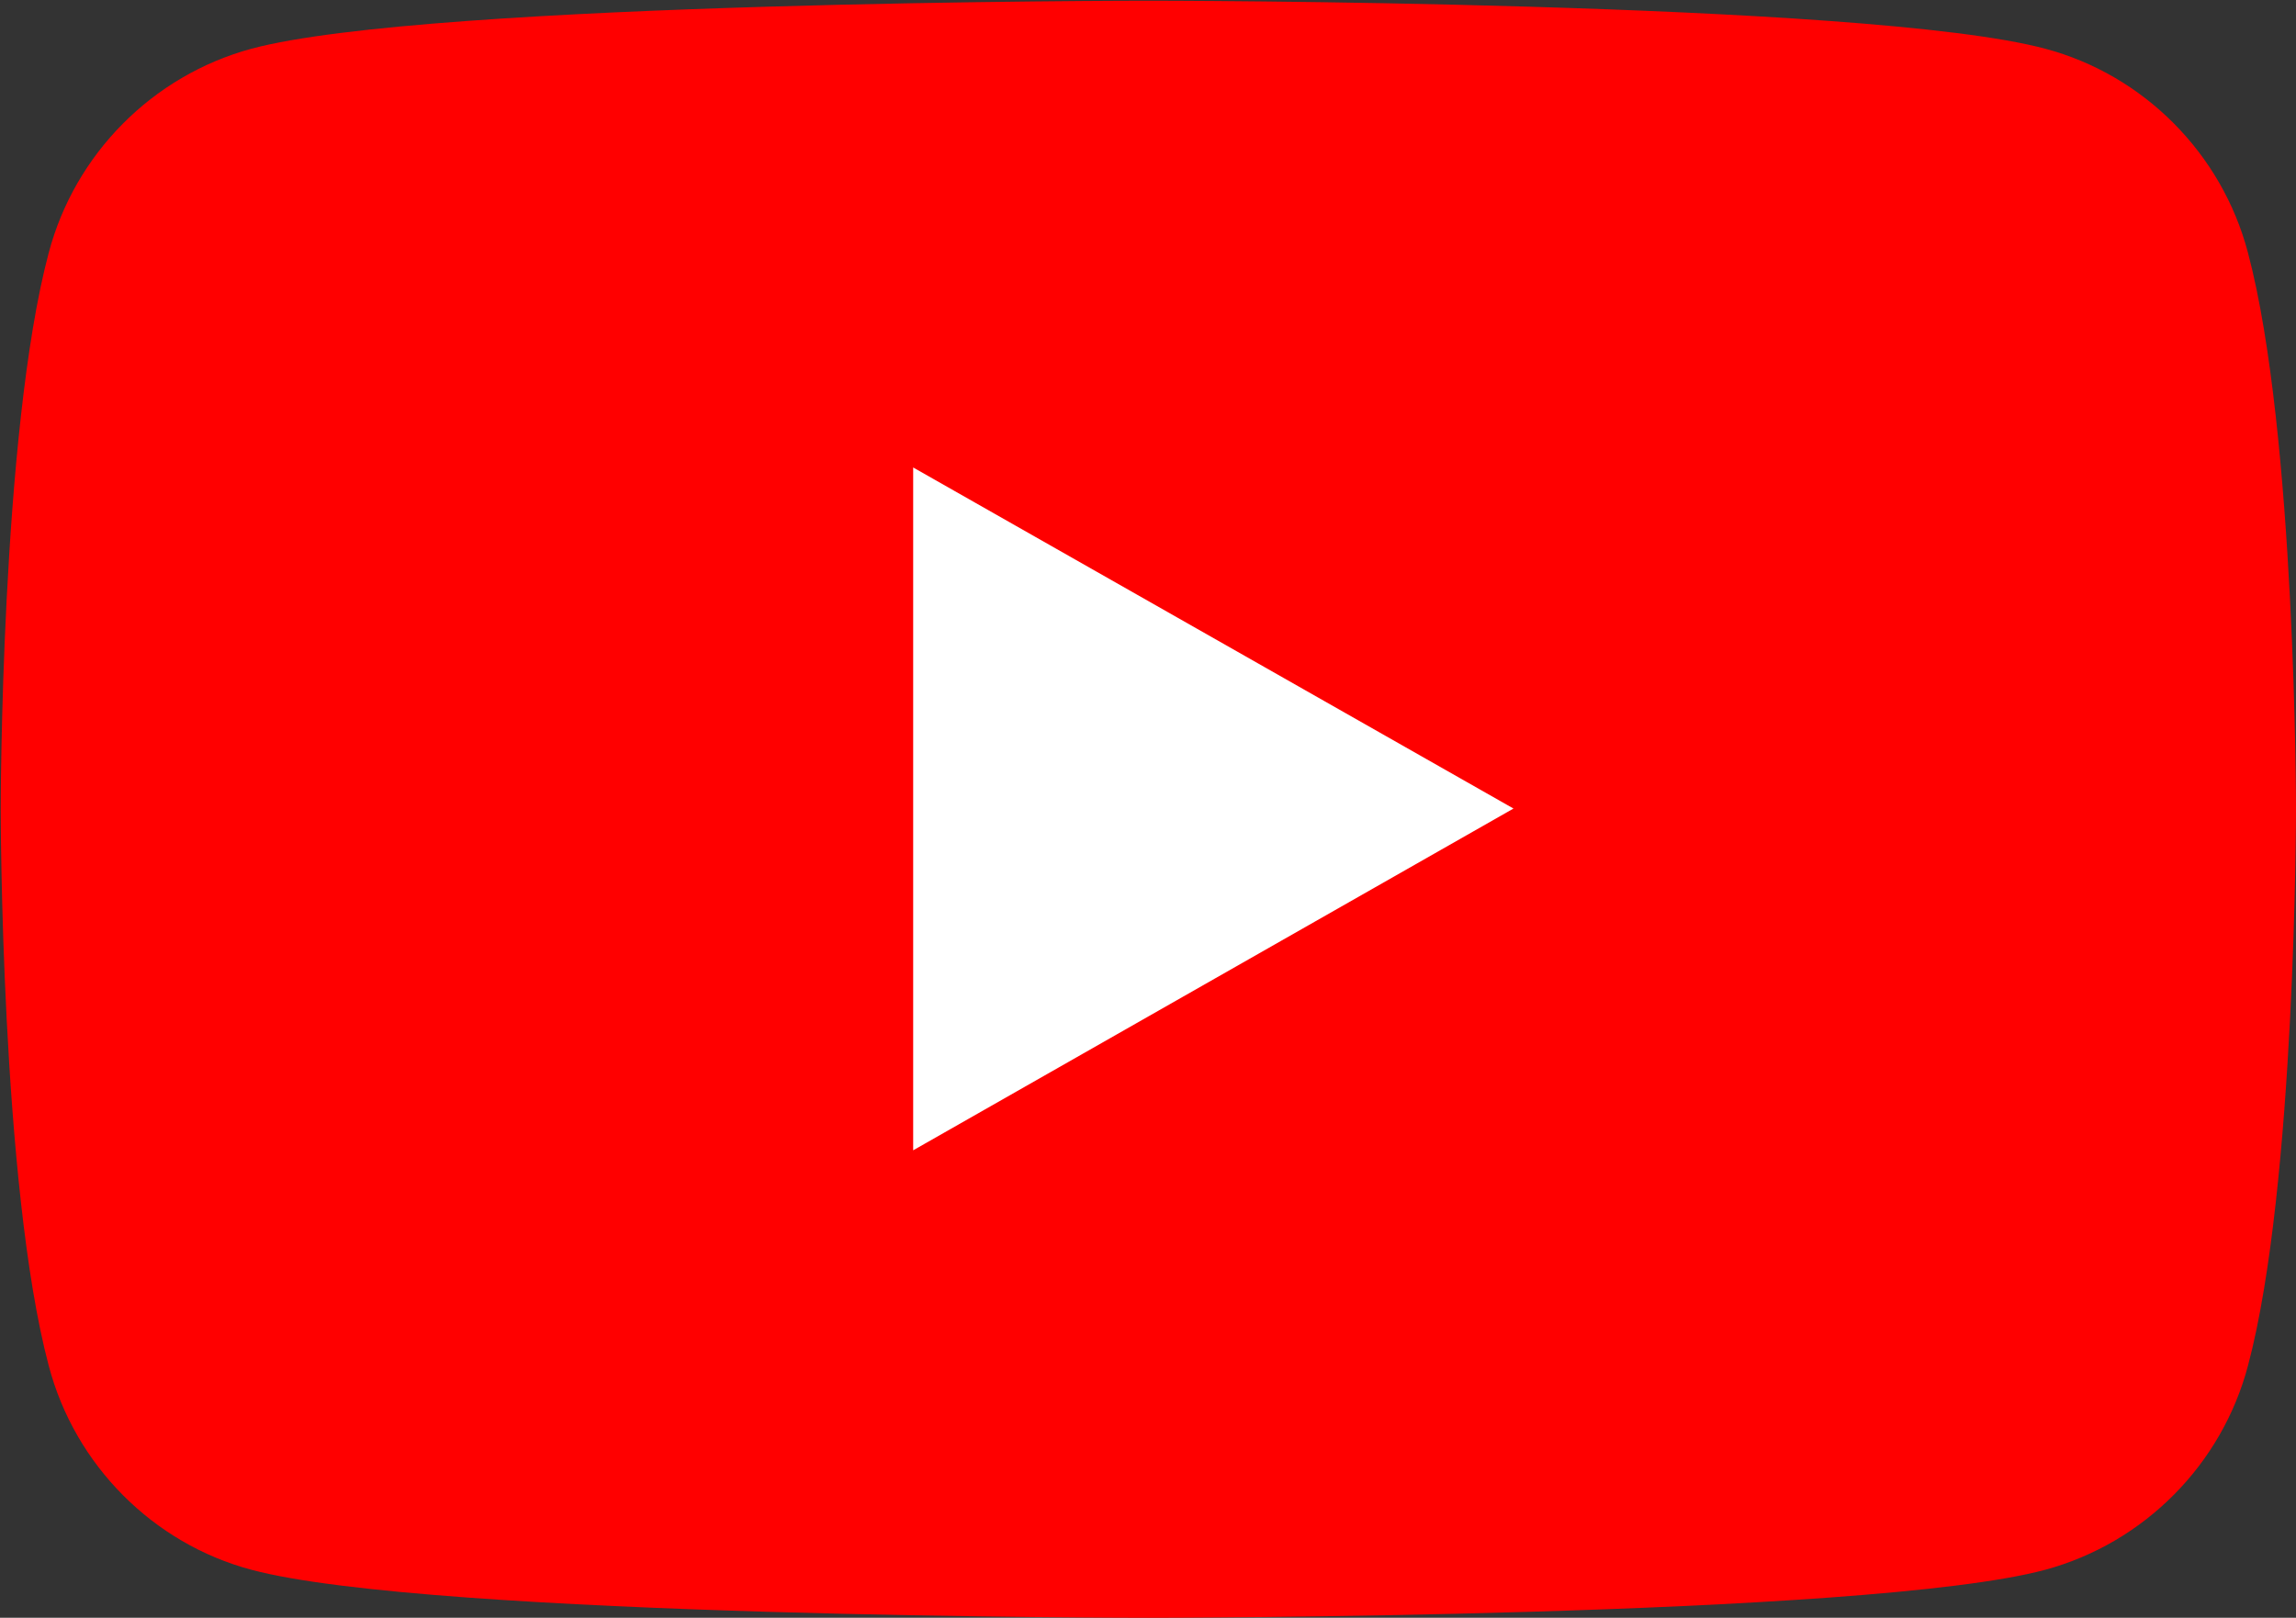
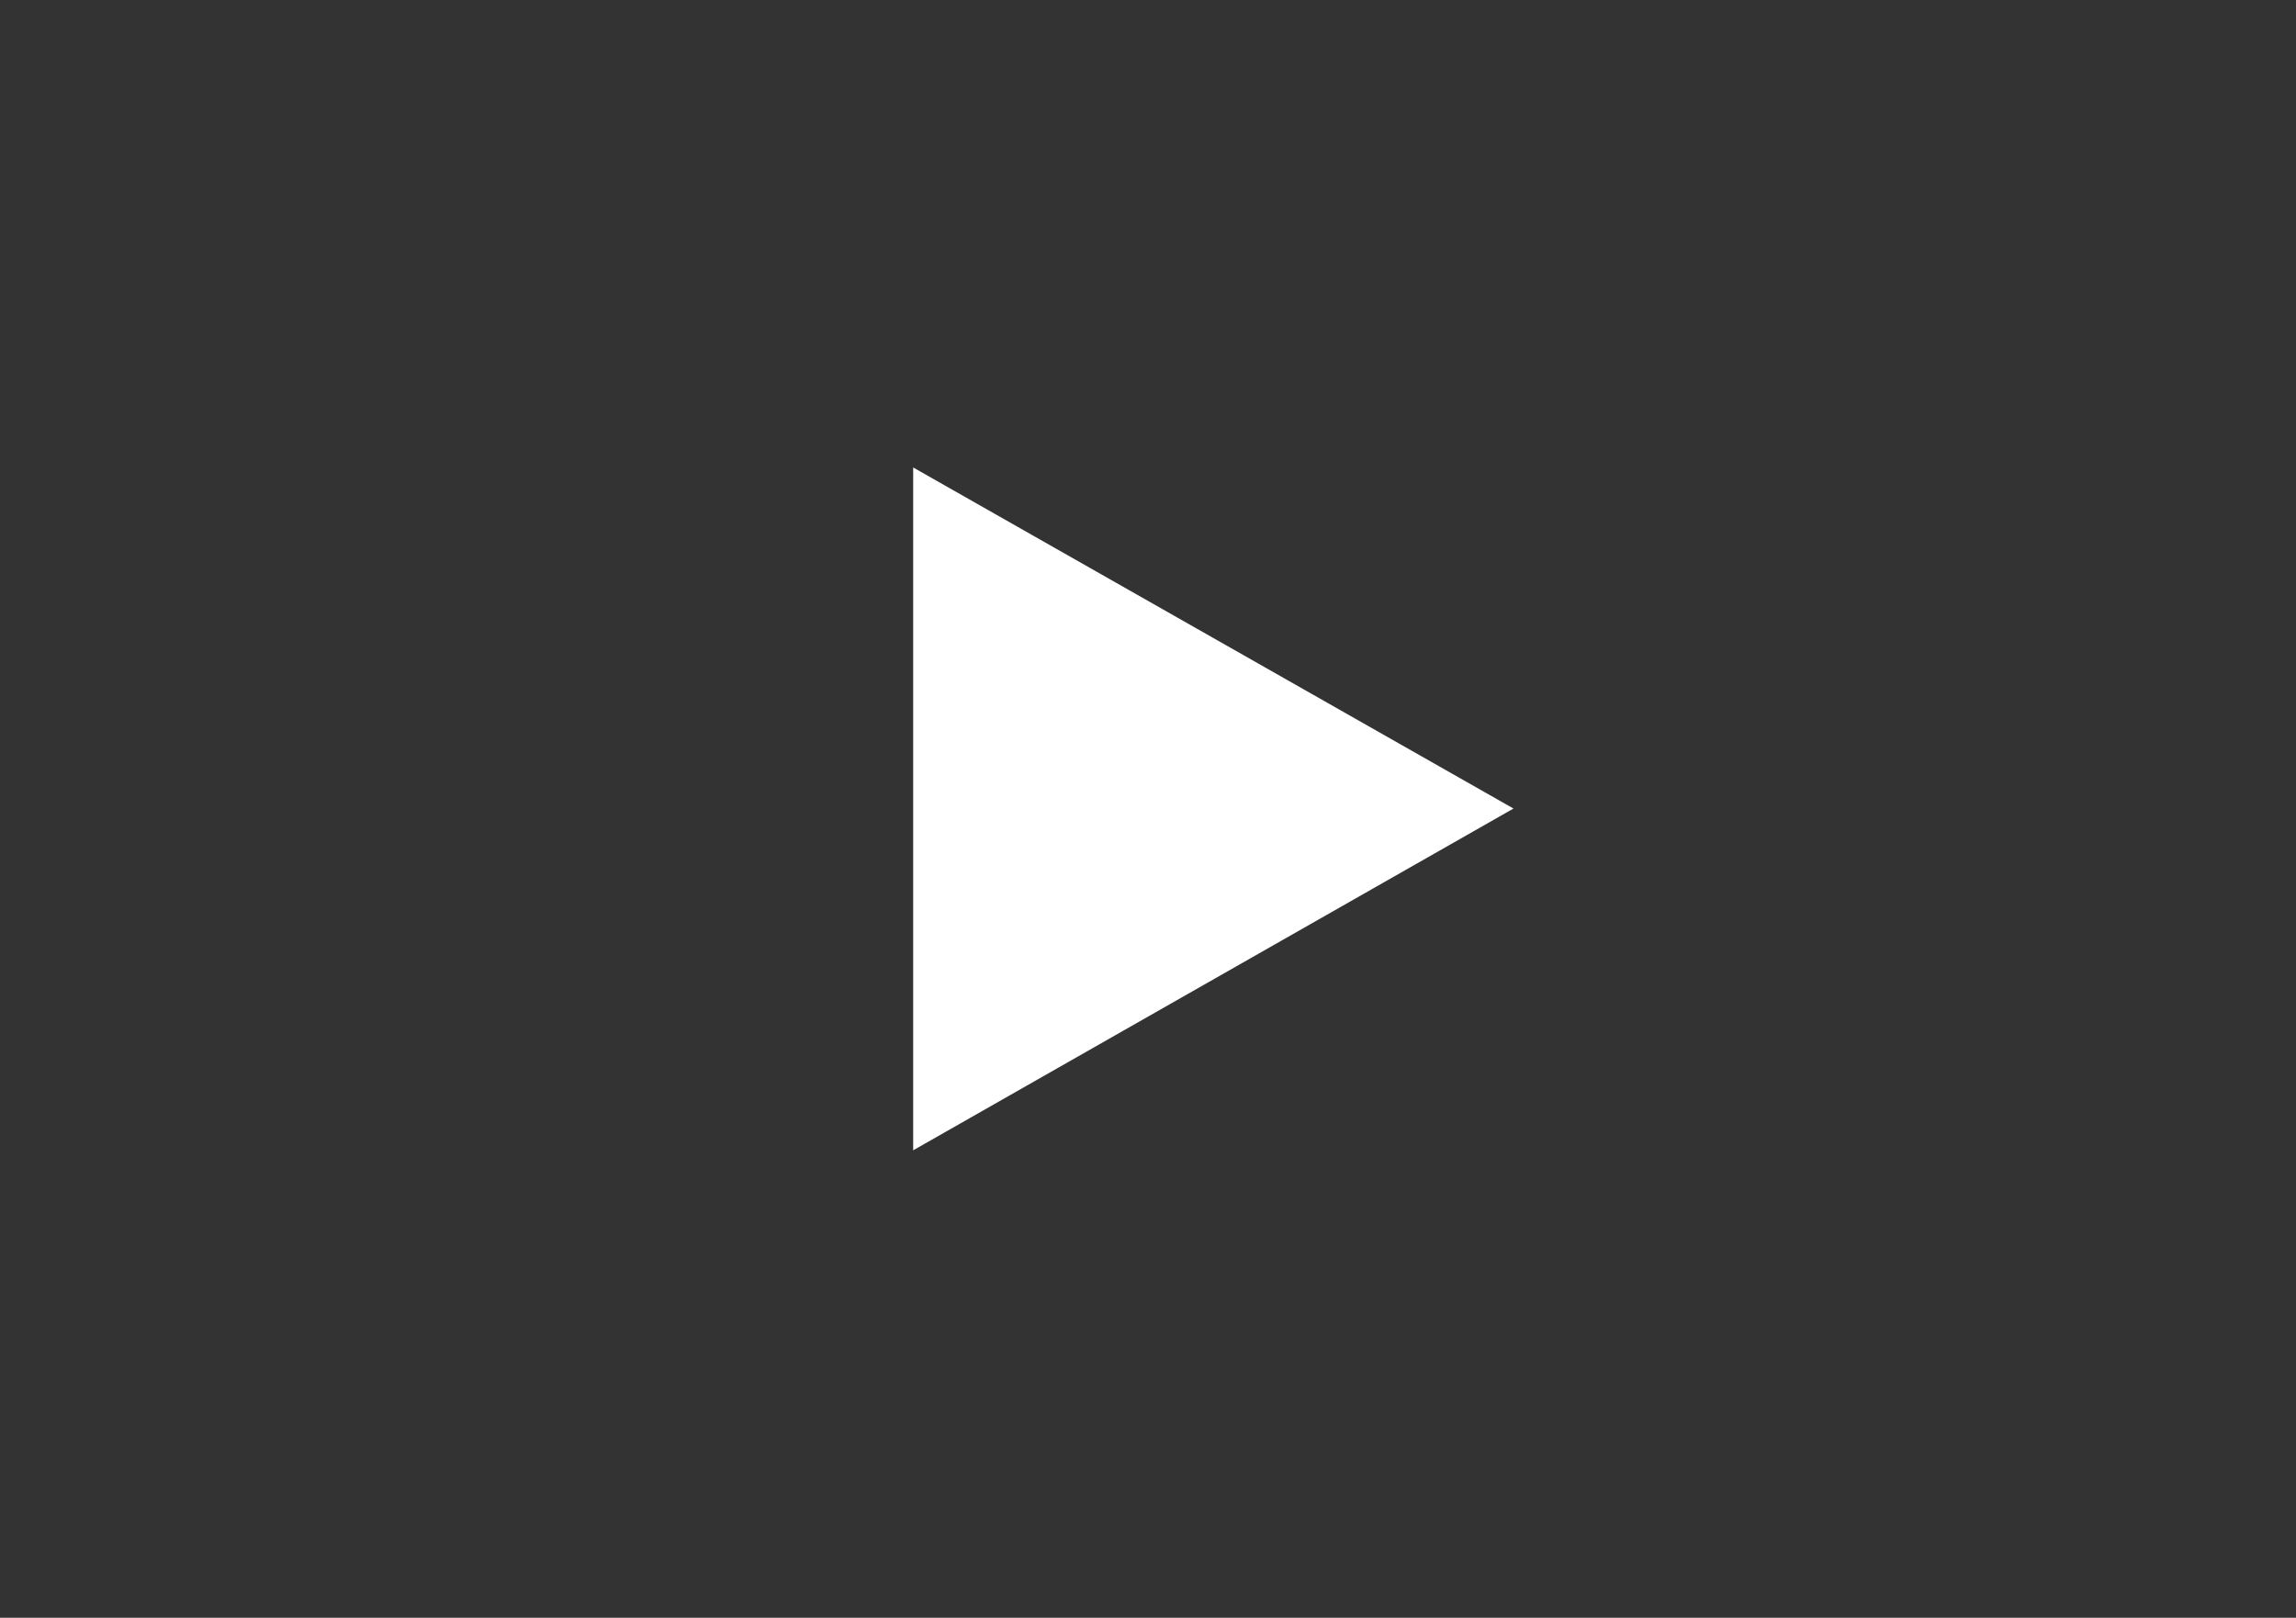
<svg xmlns="http://www.w3.org/2000/svg" id="_レイヤー_2" data-name="レイヤー_2" viewBox="0 0 32.51 22.91">
  <rect x="0" y="0" width="32.51" height="22.91" fill="#333333" stroke="none" />
  <defs>
    <style>
      .cls-1 {
        fill: #fff;
      }

      .cls-2 {
        fill: red;
      }
    </style>
  </defs>
  <g id="_レイヤー_1-2" data-name="レイヤー_1">
    <g>
-       <path class="cls-2" d="M31.83,3.58c-.37-1.41-1.48-2.52-2.87-2.89-2.54-.68-12.7-.68-12.7-.68,0,0-10.17,0-12.7.68-1.4.38-2.5,1.49-2.87,2.89-.68,2.55-.68,7.88-.68,7.88,0,0,0,5.32.68,7.88.37,1.41,1.48,2.52,2.87,2.89,2.54.68,12.7.68,12.7.68,0,0,10.17,0,12.7-.68,1.4-.38,2.5-1.49,2.87-2.89.68-2.55.68-7.88.68-7.88,0,0,0-5.32-.68-7.88Z" />
      <polygon class="cls-1" points="12.93 16.29 21.43 11.45 12.93 6.62 12.93 16.29" />
    </g>
  </g>
</svg>